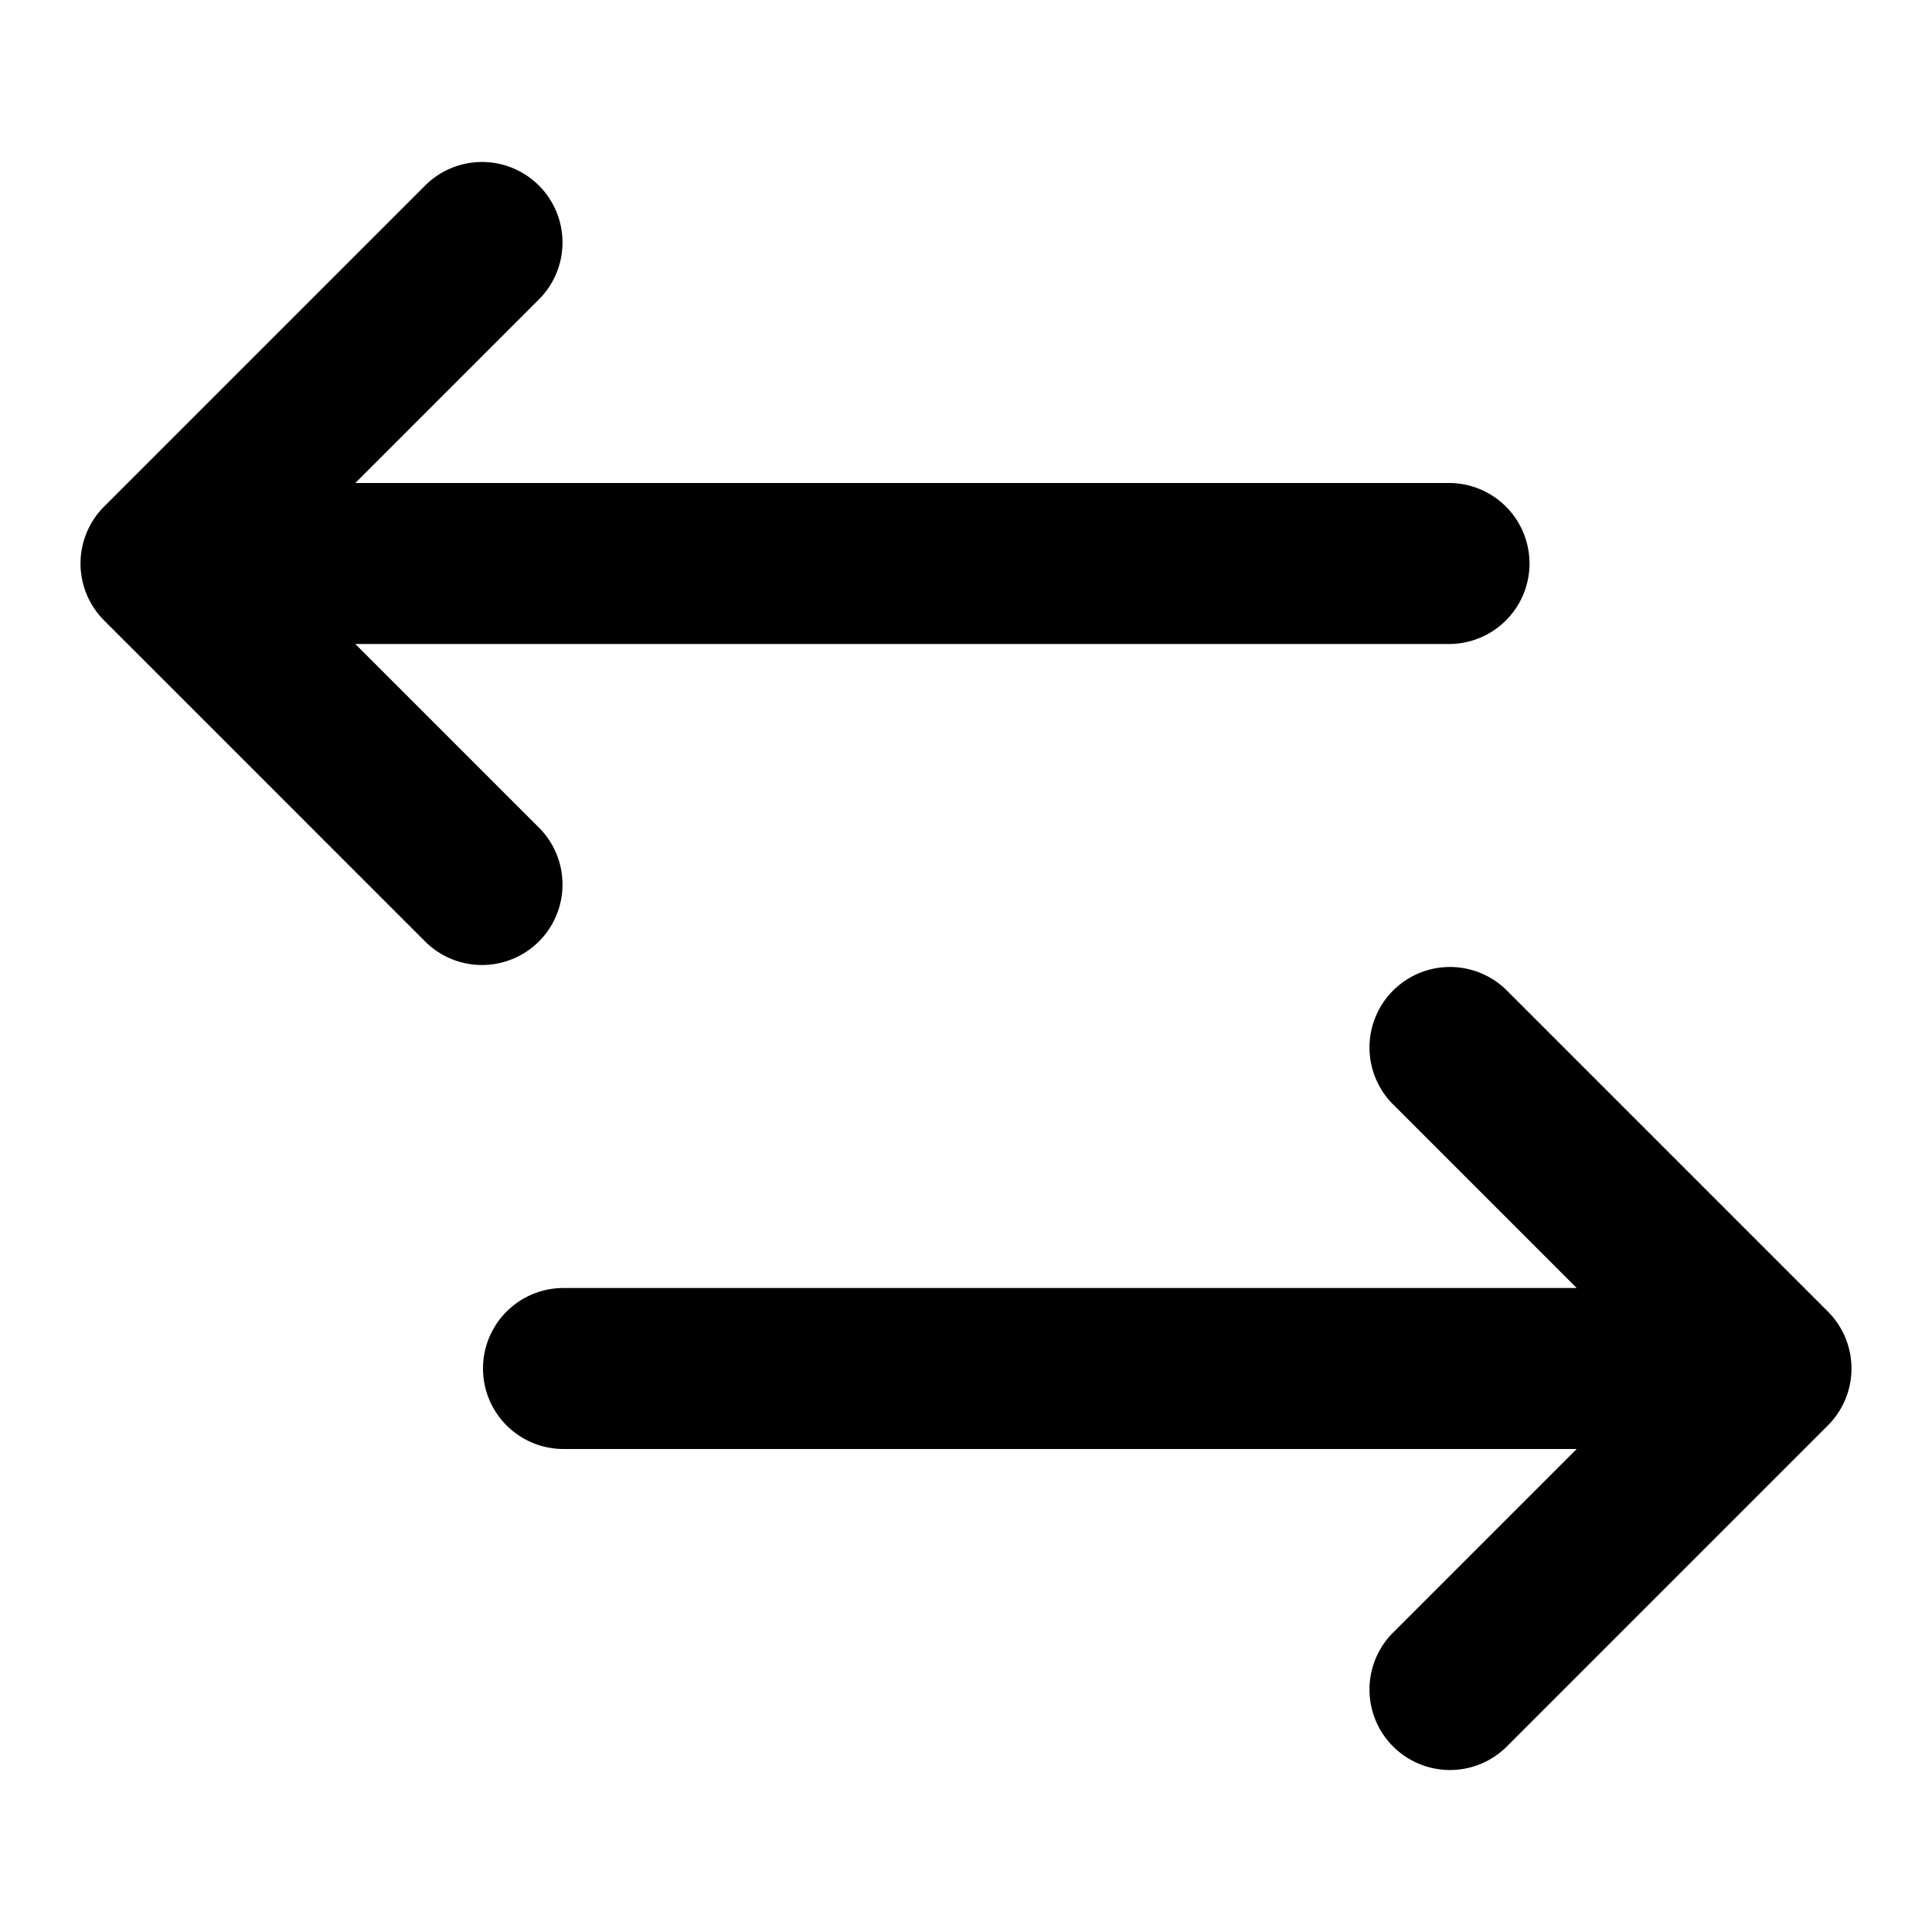
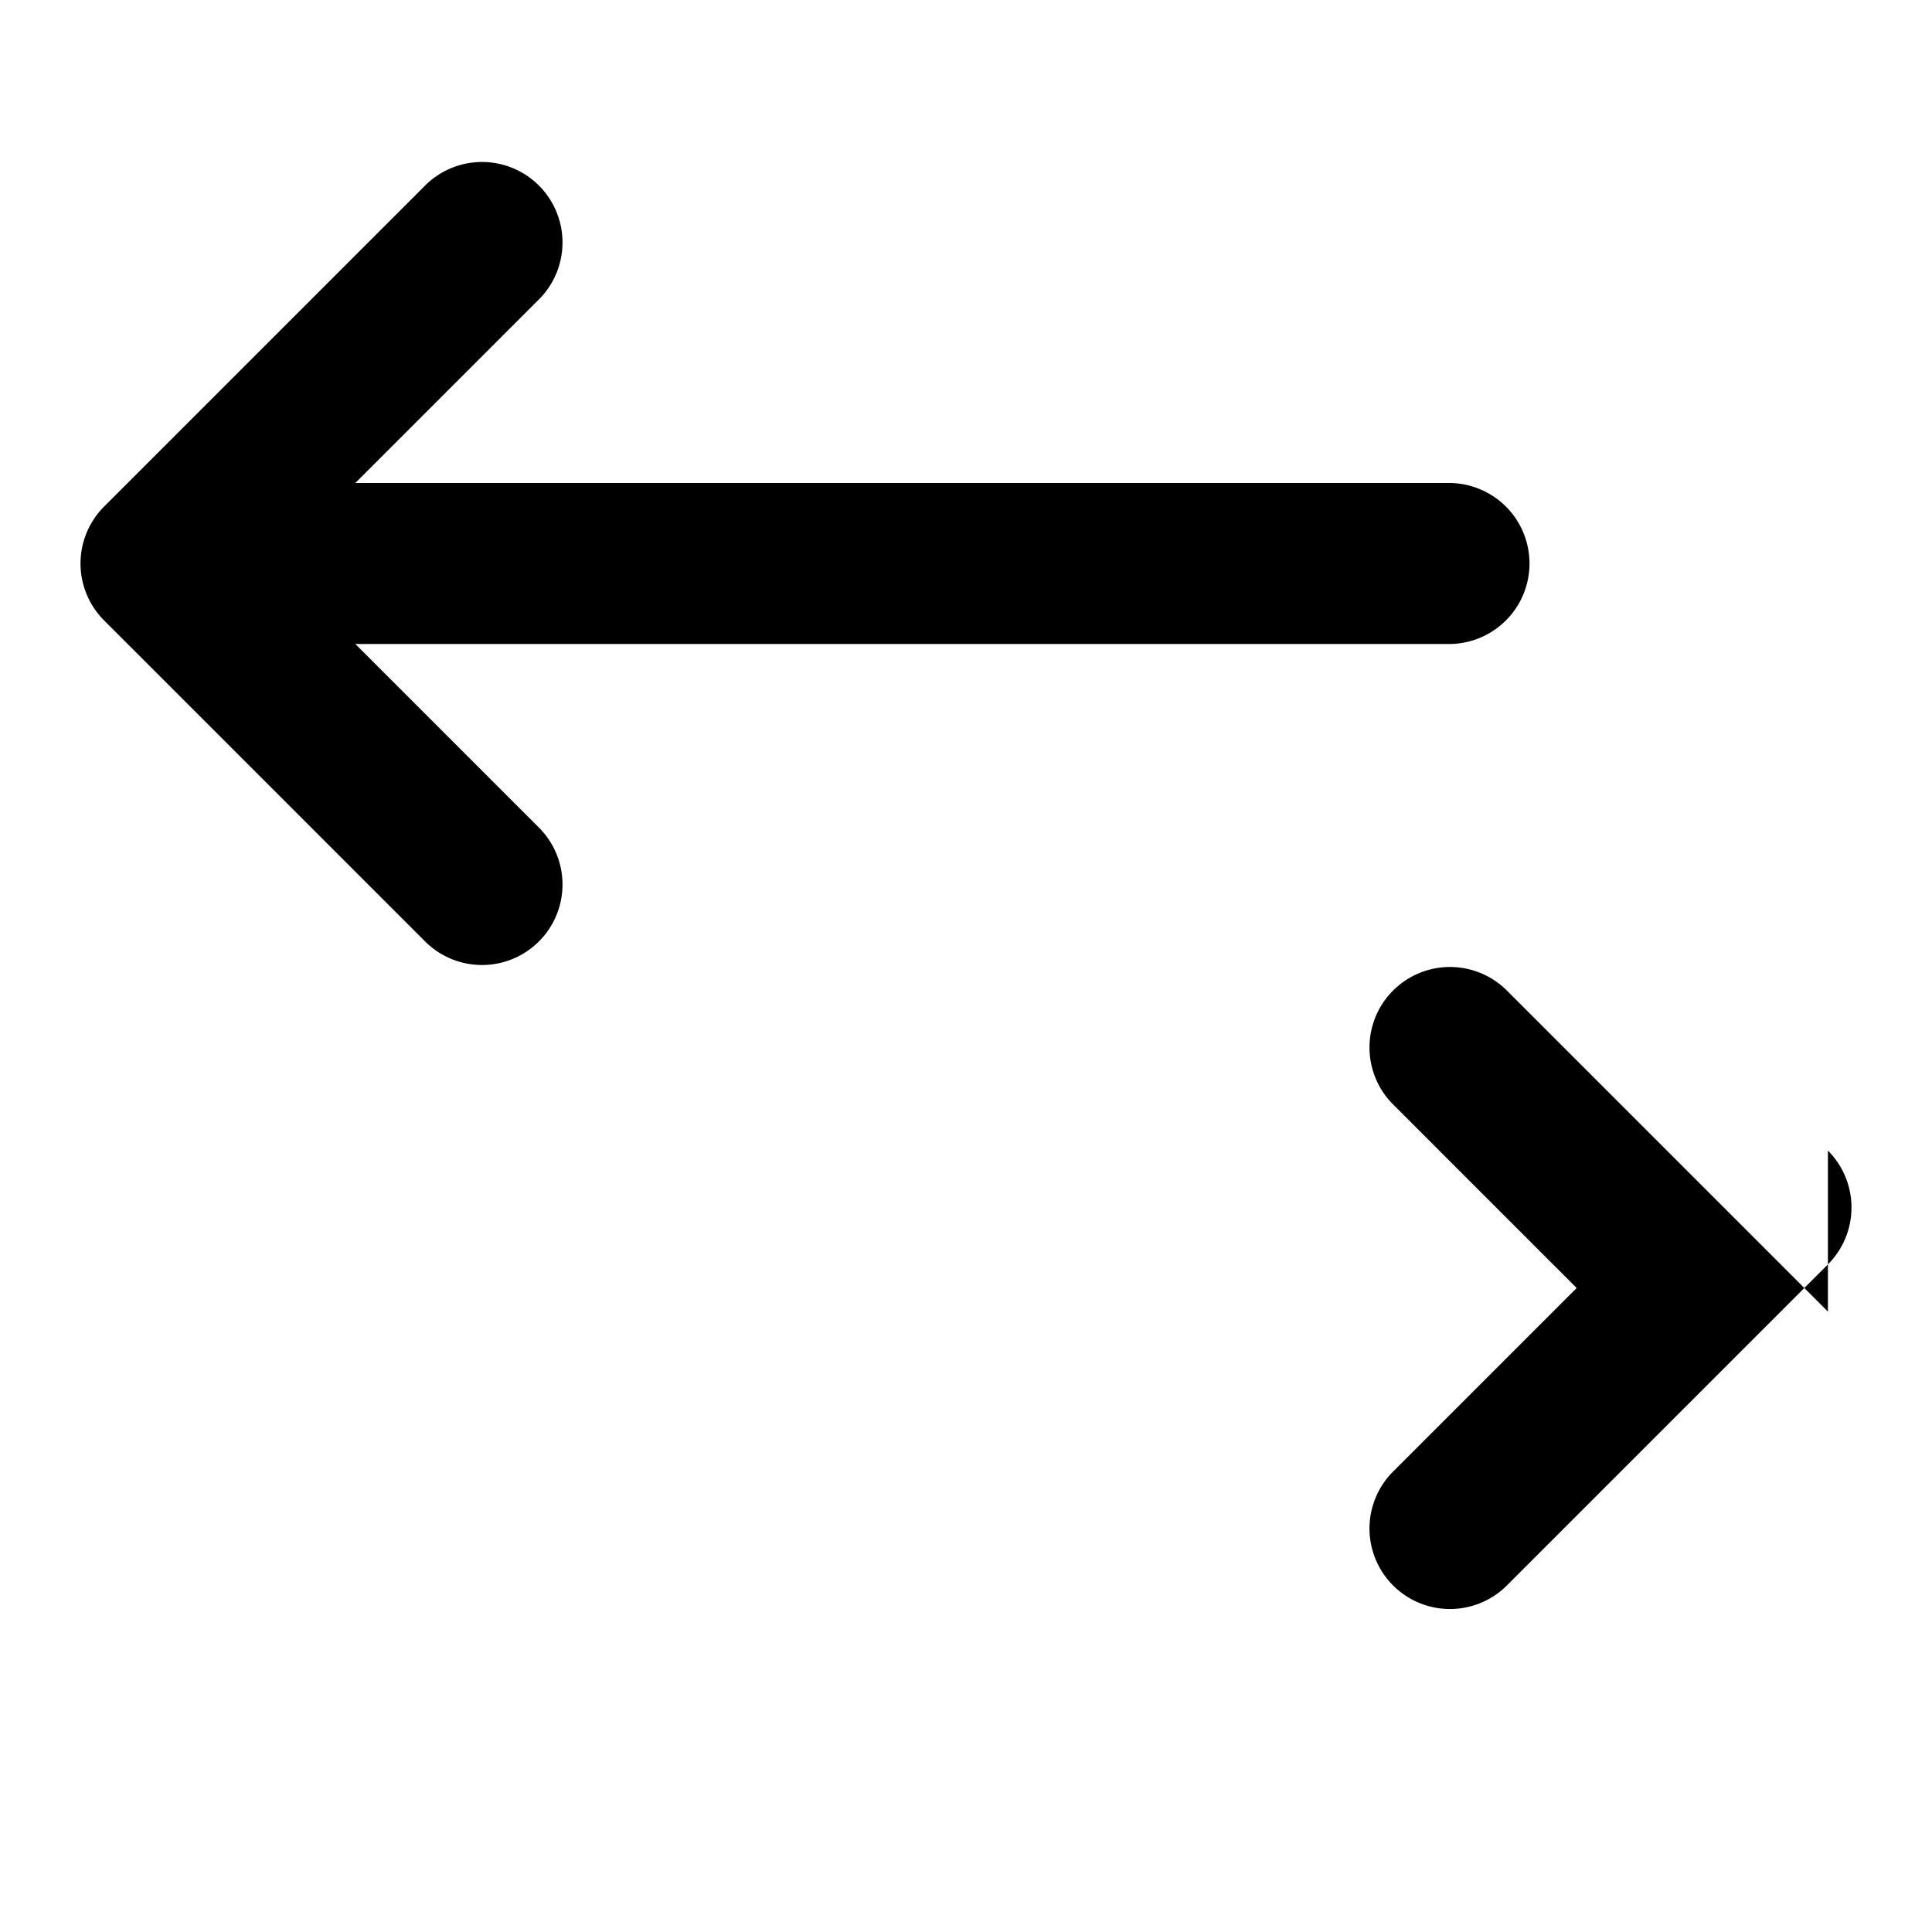
<svg xmlns="http://www.w3.org/2000/svg" width="24" height="24" fill="none" viewBox="0 0 24 24">
-   <path fill="#000" d="M6.707 3.707a1 1 0 0 0-1.414-1.414l-4 4a1 1 0 0 0 0 1.414l4 4a1 1 0 0 0 1.414-1.414L4.414 8H18a1 1 0 1 0 0-2H4.414l2.293-2.293Zm16 12.586-4-4a1 1 0 0 0-1.414 1.414L19.586 16H7a1 1 0 1 0 0 2h12.586l-2.293 2.293a1 1 0 0 0 1.414 1.414l4-4a1 1 0 0 0 0-1.414Z" />
+   <path fill="#000" d="M6.707 3.707a1 1 0 0 0-1.414-1.414l-4 4a1 1 0 0 0 0 1.414l4 4a1 1 0 0 0 1.414-1.414L4.414 8H18a1 1 0 1 0 0-2H4.414l2.293-2.293Zm16 12.586-4-4a1 1 0 0 0-1.414 1.414L19.586 16H7h12.586l-2.293 2.293a1 1 0 0 0 1.414 1.414l4-4a1 1 0 0 0 0-1.414Z" />
</svg>